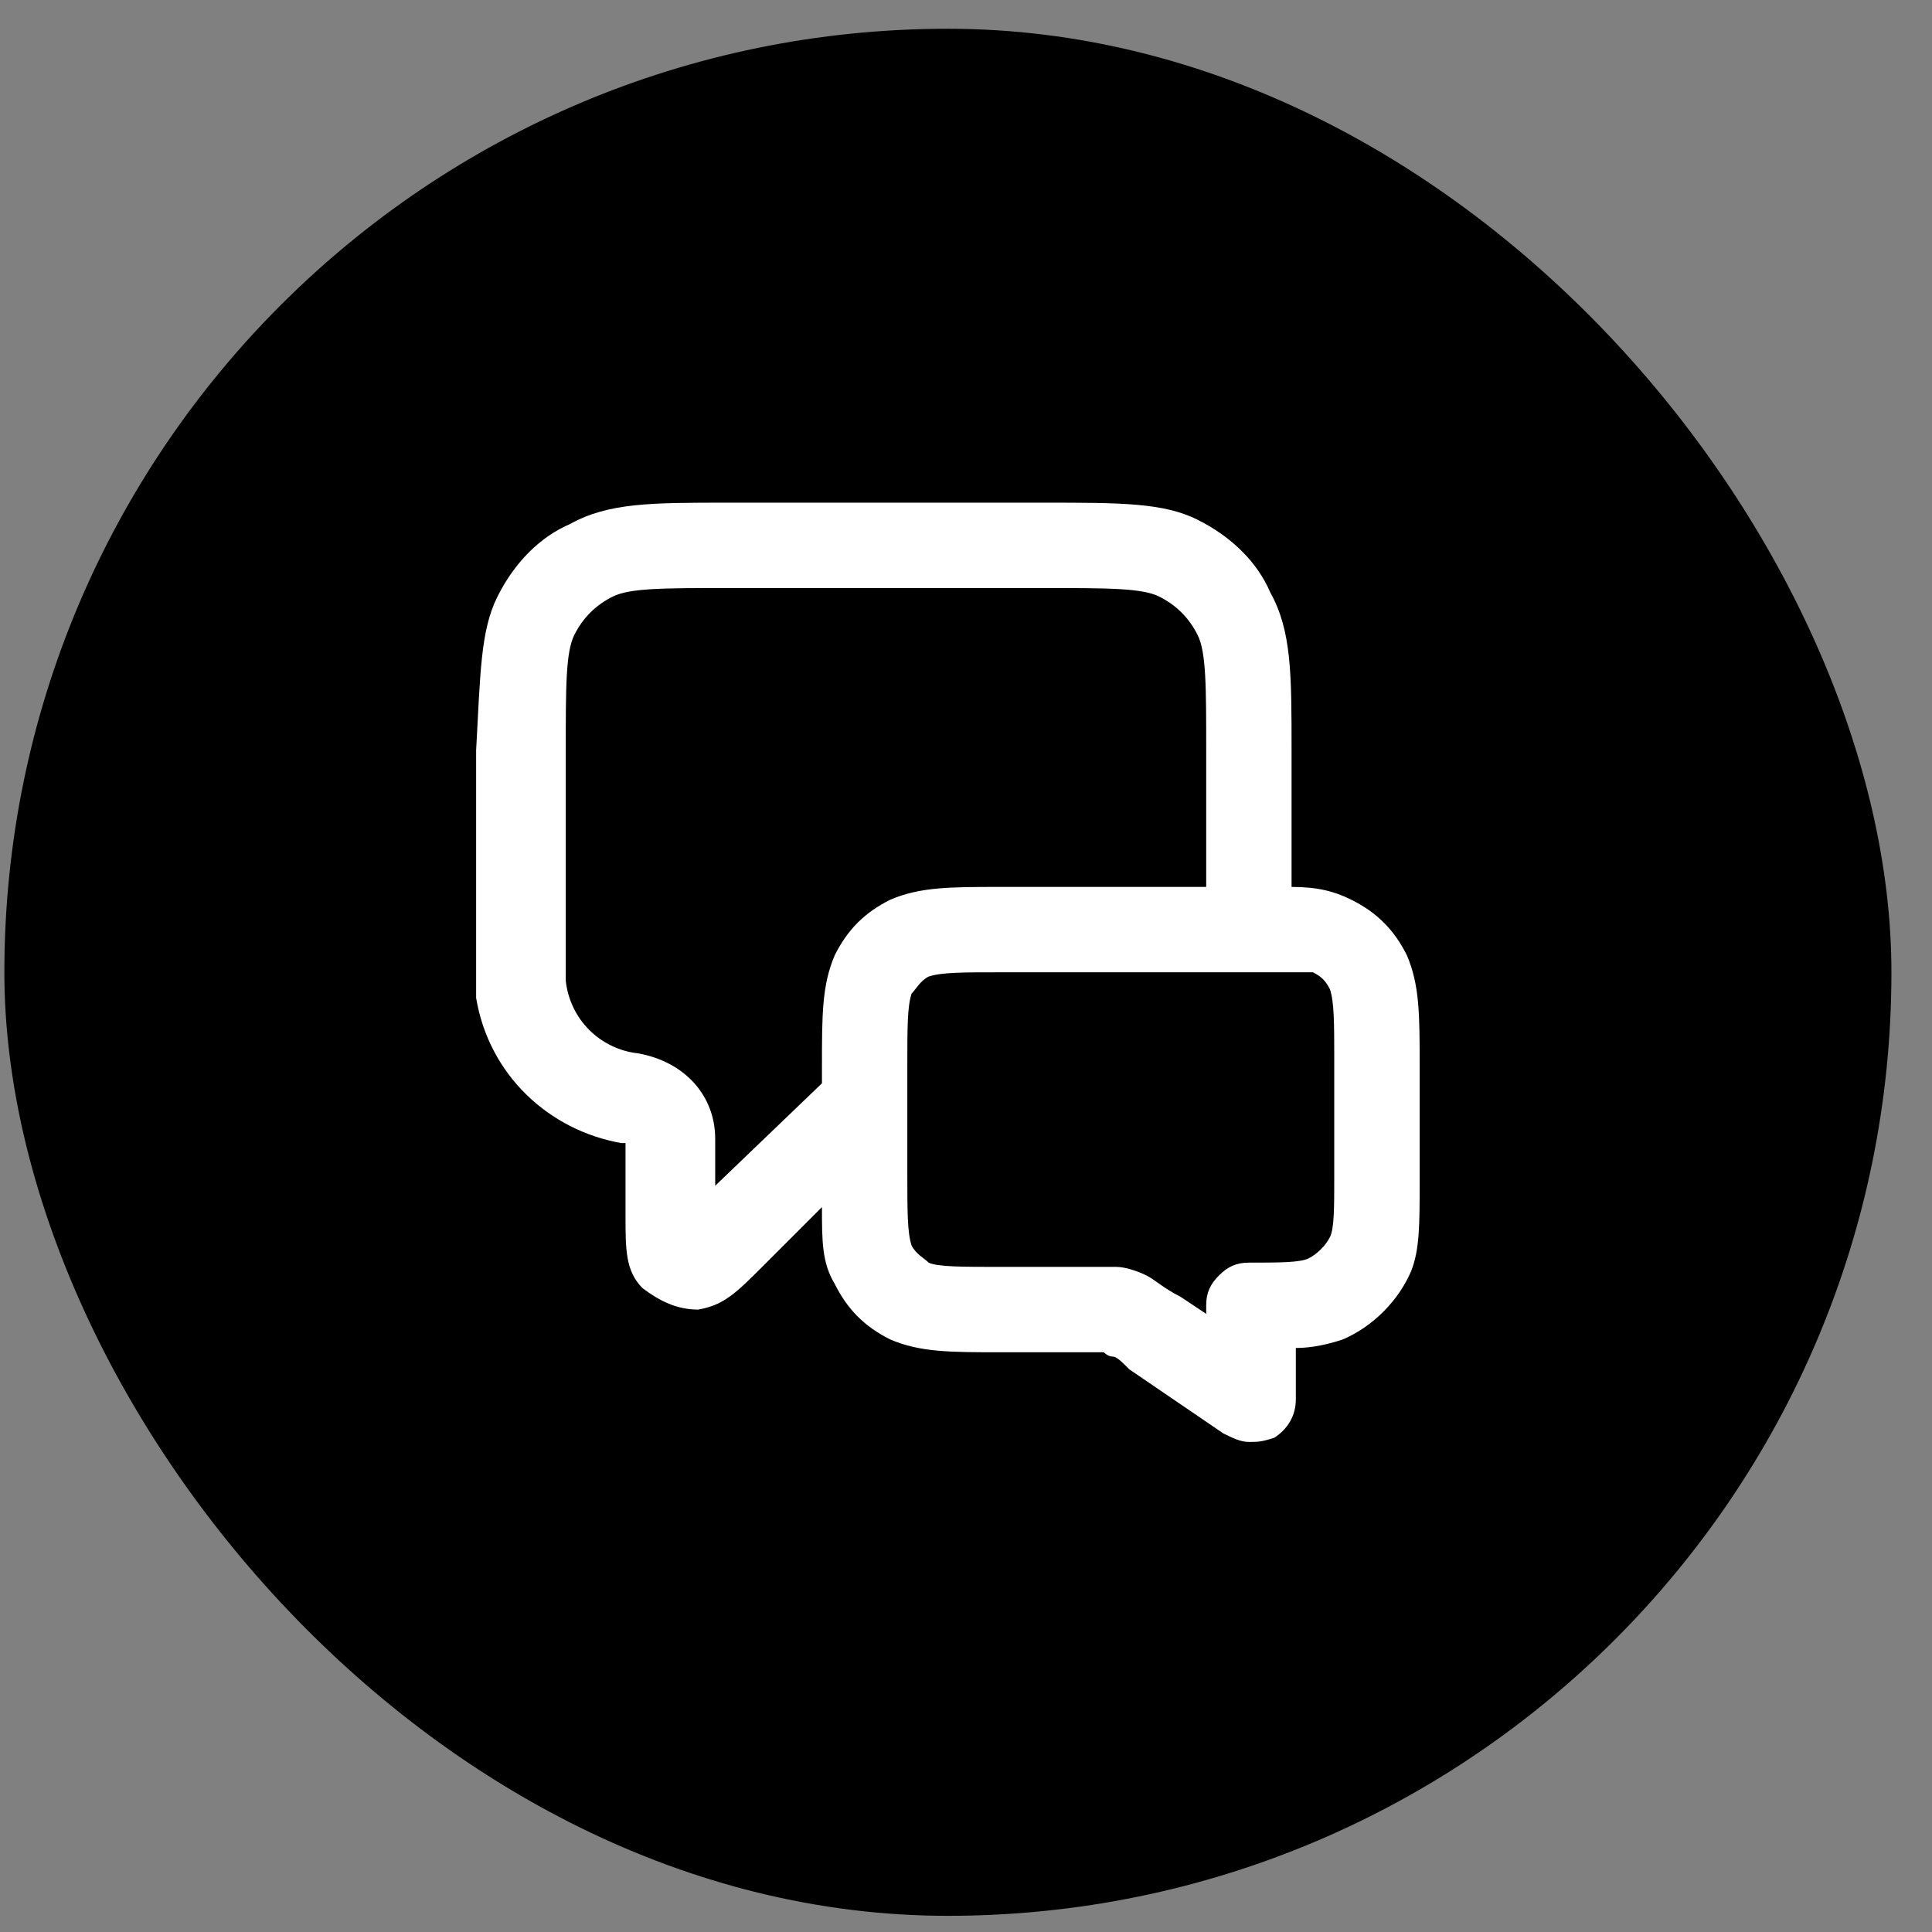
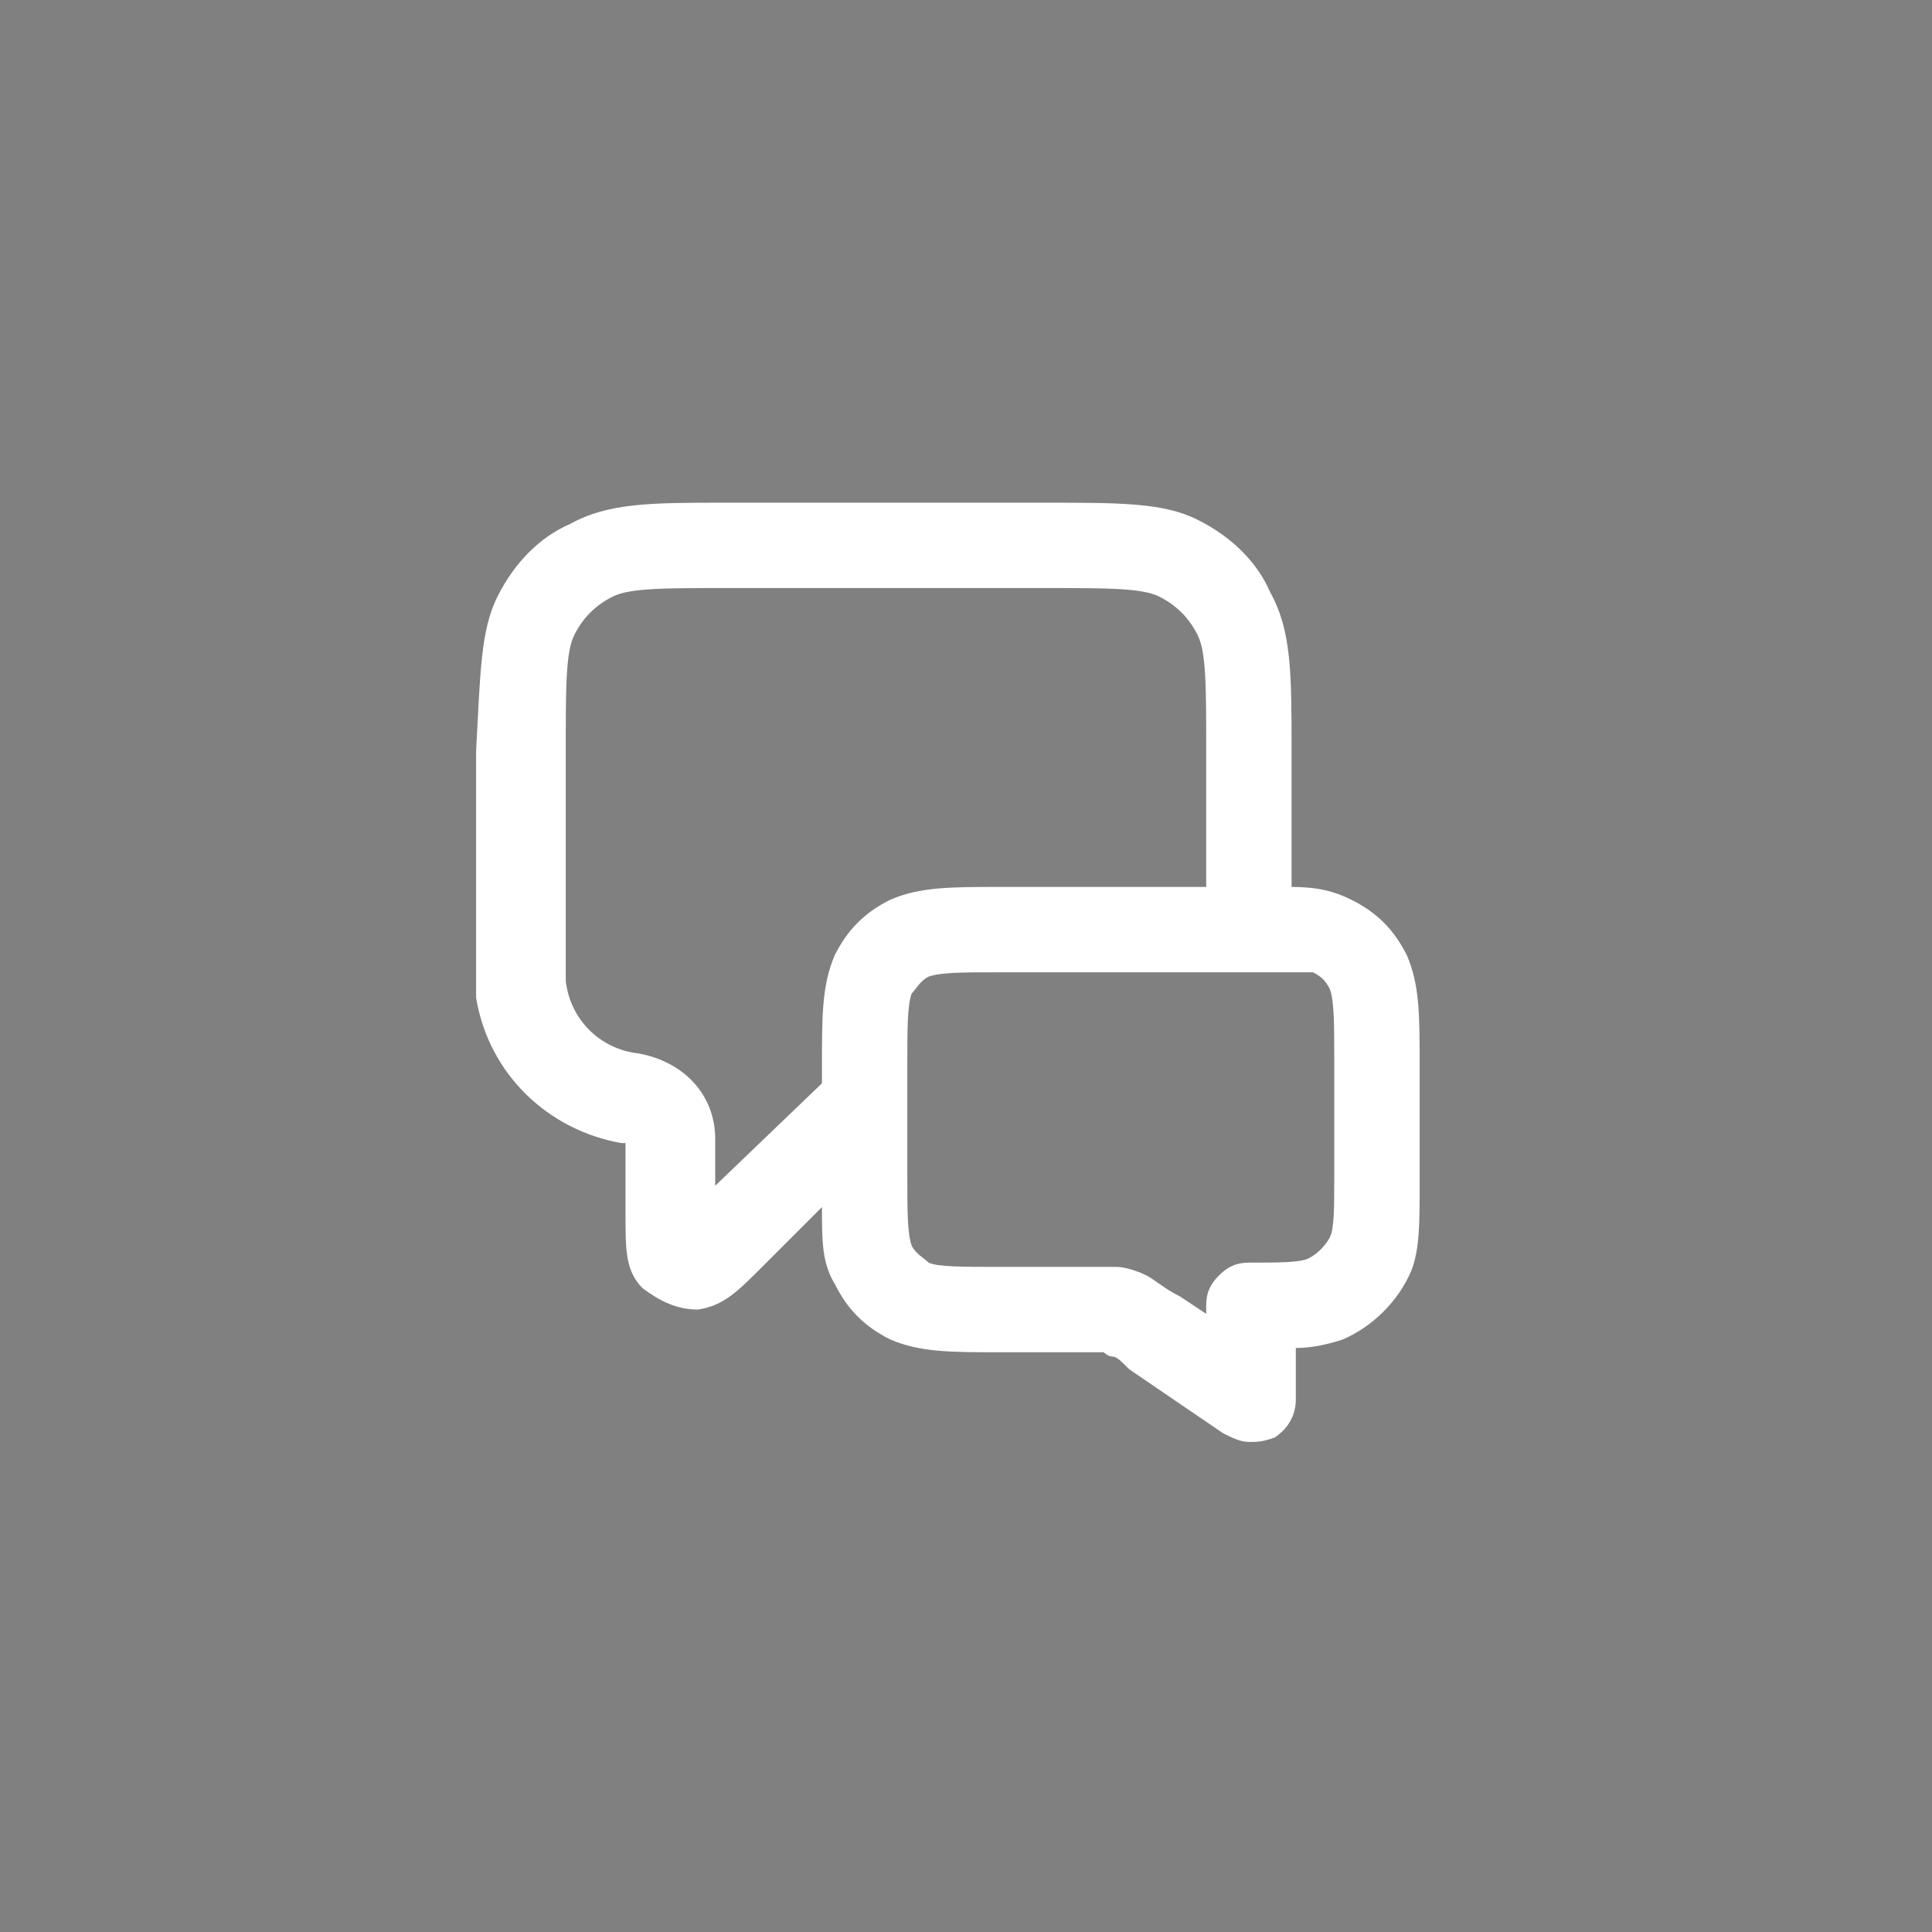
<svg xmlns="http://www.w3.org/2000/svg" width="43" height="43" viewBox="0 0 43 43" fill="none">
  <rect x="0" y="0" width="43" height="43" fill="#808080" stroke="none" />
-   <rect x="0.097" y="0.64" width="42" height="42" rx="21" fill="black" id="id_103" />
  <path d="M27.796 32.093C27.606 32.093 27.416 31.997 27.226 31.902L25.135 30.477C24.945 30.287 24.85 30.192 24.755 30.192C24.66 30.192 24.565 30.097 24.565 30.097C24.47 30.097 24.28 30.097 23.995 30.097H22.285C21.144 30.097 20.479 30.097 19.814 29.812C19.244 29.527 18.864 29.147 18.579 28.577C18.294 28.102 18.294 27.627 18.294 26.866L16.963 28.197C16.393 28.767 16.108 29.052 15.538 29.147C15.063 29.147 14.683 28.957 14.303 28.672C13.922 28.292 13.922 27.817 13.922 27.056V25.441H13.827C12.212 25.156 10.882 23.921 10.597 22.21C10.597 21.925 10.597 21.64 10.597 21.165V16.699C10.692 14.989 10.692 14.038 11.072 13.278C11.452 12.518 12.022 11.948 12.687 11.663C13.542 11.188 14.493 11.188 16.203 11.188H23.235C24.945 11.188 25.895 11.188 26.655 11.568C27.416 11.948 27.986 12.518 28.271 13.183C28.746 14.038 28.746 14.989 28.746 16.699V19.74C29.316 19.74 29.696 19.835 30.076 20.025C30.646 20.31 31.026 20.69 31.312 21.26C31.597 21.925 31.597 22.59 31.597 23.73V26.296C31.597 27.246 31.597 27.817 31.407 28.292C31.122 28.957 30.551 29.527 29.886 29.812C29.601 29.907 29.221 30.002 28.841 30.002V31.142C28.841 31.522 28.651 31.808 28.366 31.997C28.081 32.093 27.986 32.093 27.796 32.093ZM20.194 24.491V26.106C20.194 26.961 20.194 27.436 20.289 27.721C20.384 27.912 20.574 28.007 20.669 28.102C20.859 28.197 21.429 28.197 22.285 28.197H23.995C24.375 28.197 24.66 28.197 24.85 28.197C25.04 28.197 25.325 28.292 25.515 28.387C25.705 28.482 25.895 28.672 26.275 28.862L26.846 29.242V29.052C26.846 28.767 26.941 28.577 27.131 28.387C27.321 28.197 27.511 28.102 27.796 28.102C28.461 28.102 28.936 28.102 29.126 28.007C29.316 27.912 29.506 27.721 29.601 27.532C29.696 27.341 29.696 26.866 29.696 26.201V23.636C29.696 22.78 29.696 22.305 29.601 22.02C29.506 21.83 29.411 21.735 29.221 21.64C28.936 21.64 28.461 21.64 27.606 21.64H22.285C21.429 21.64 20.954 21.64 20.669 21.735C20.479 21.83 20.384 22.02 20.289 22.115C20.194 22.4 20.194 22.875 20.194 23.73V24.491ZM16.203 13.088C14.778 13.088 14.018 13.088 13.637 13.278C13.257 13.468 12.972 13.753 12.782 14.133C12.592 14.513 12.592 15.274 12.592 16.699V21.07C12.592 21.545 12.592 21.735 12.592 21.83C12.687 22.685 13.352 23.351 14.207 23.445C15.253 23.636 15.918 24.396 15.918 25.346V26.391L18.294 24.111V23.73C18.294 22.59 18.294 21.925 18.579 21.26C18.864 20.69 19.244 20.31 19.814 20.025C20.479 19.74 21.144 19.74 22.285 19.74H26.846V16.699C26.846 15.274 26.846 14.513 26.655 14.133C26.465 13.753 26.18 13.468 25.8 13.278C25.42 13.088 24.66 13.088 23.235 13.088H16.203Z" fill="white" id="id_104" />
</svg>